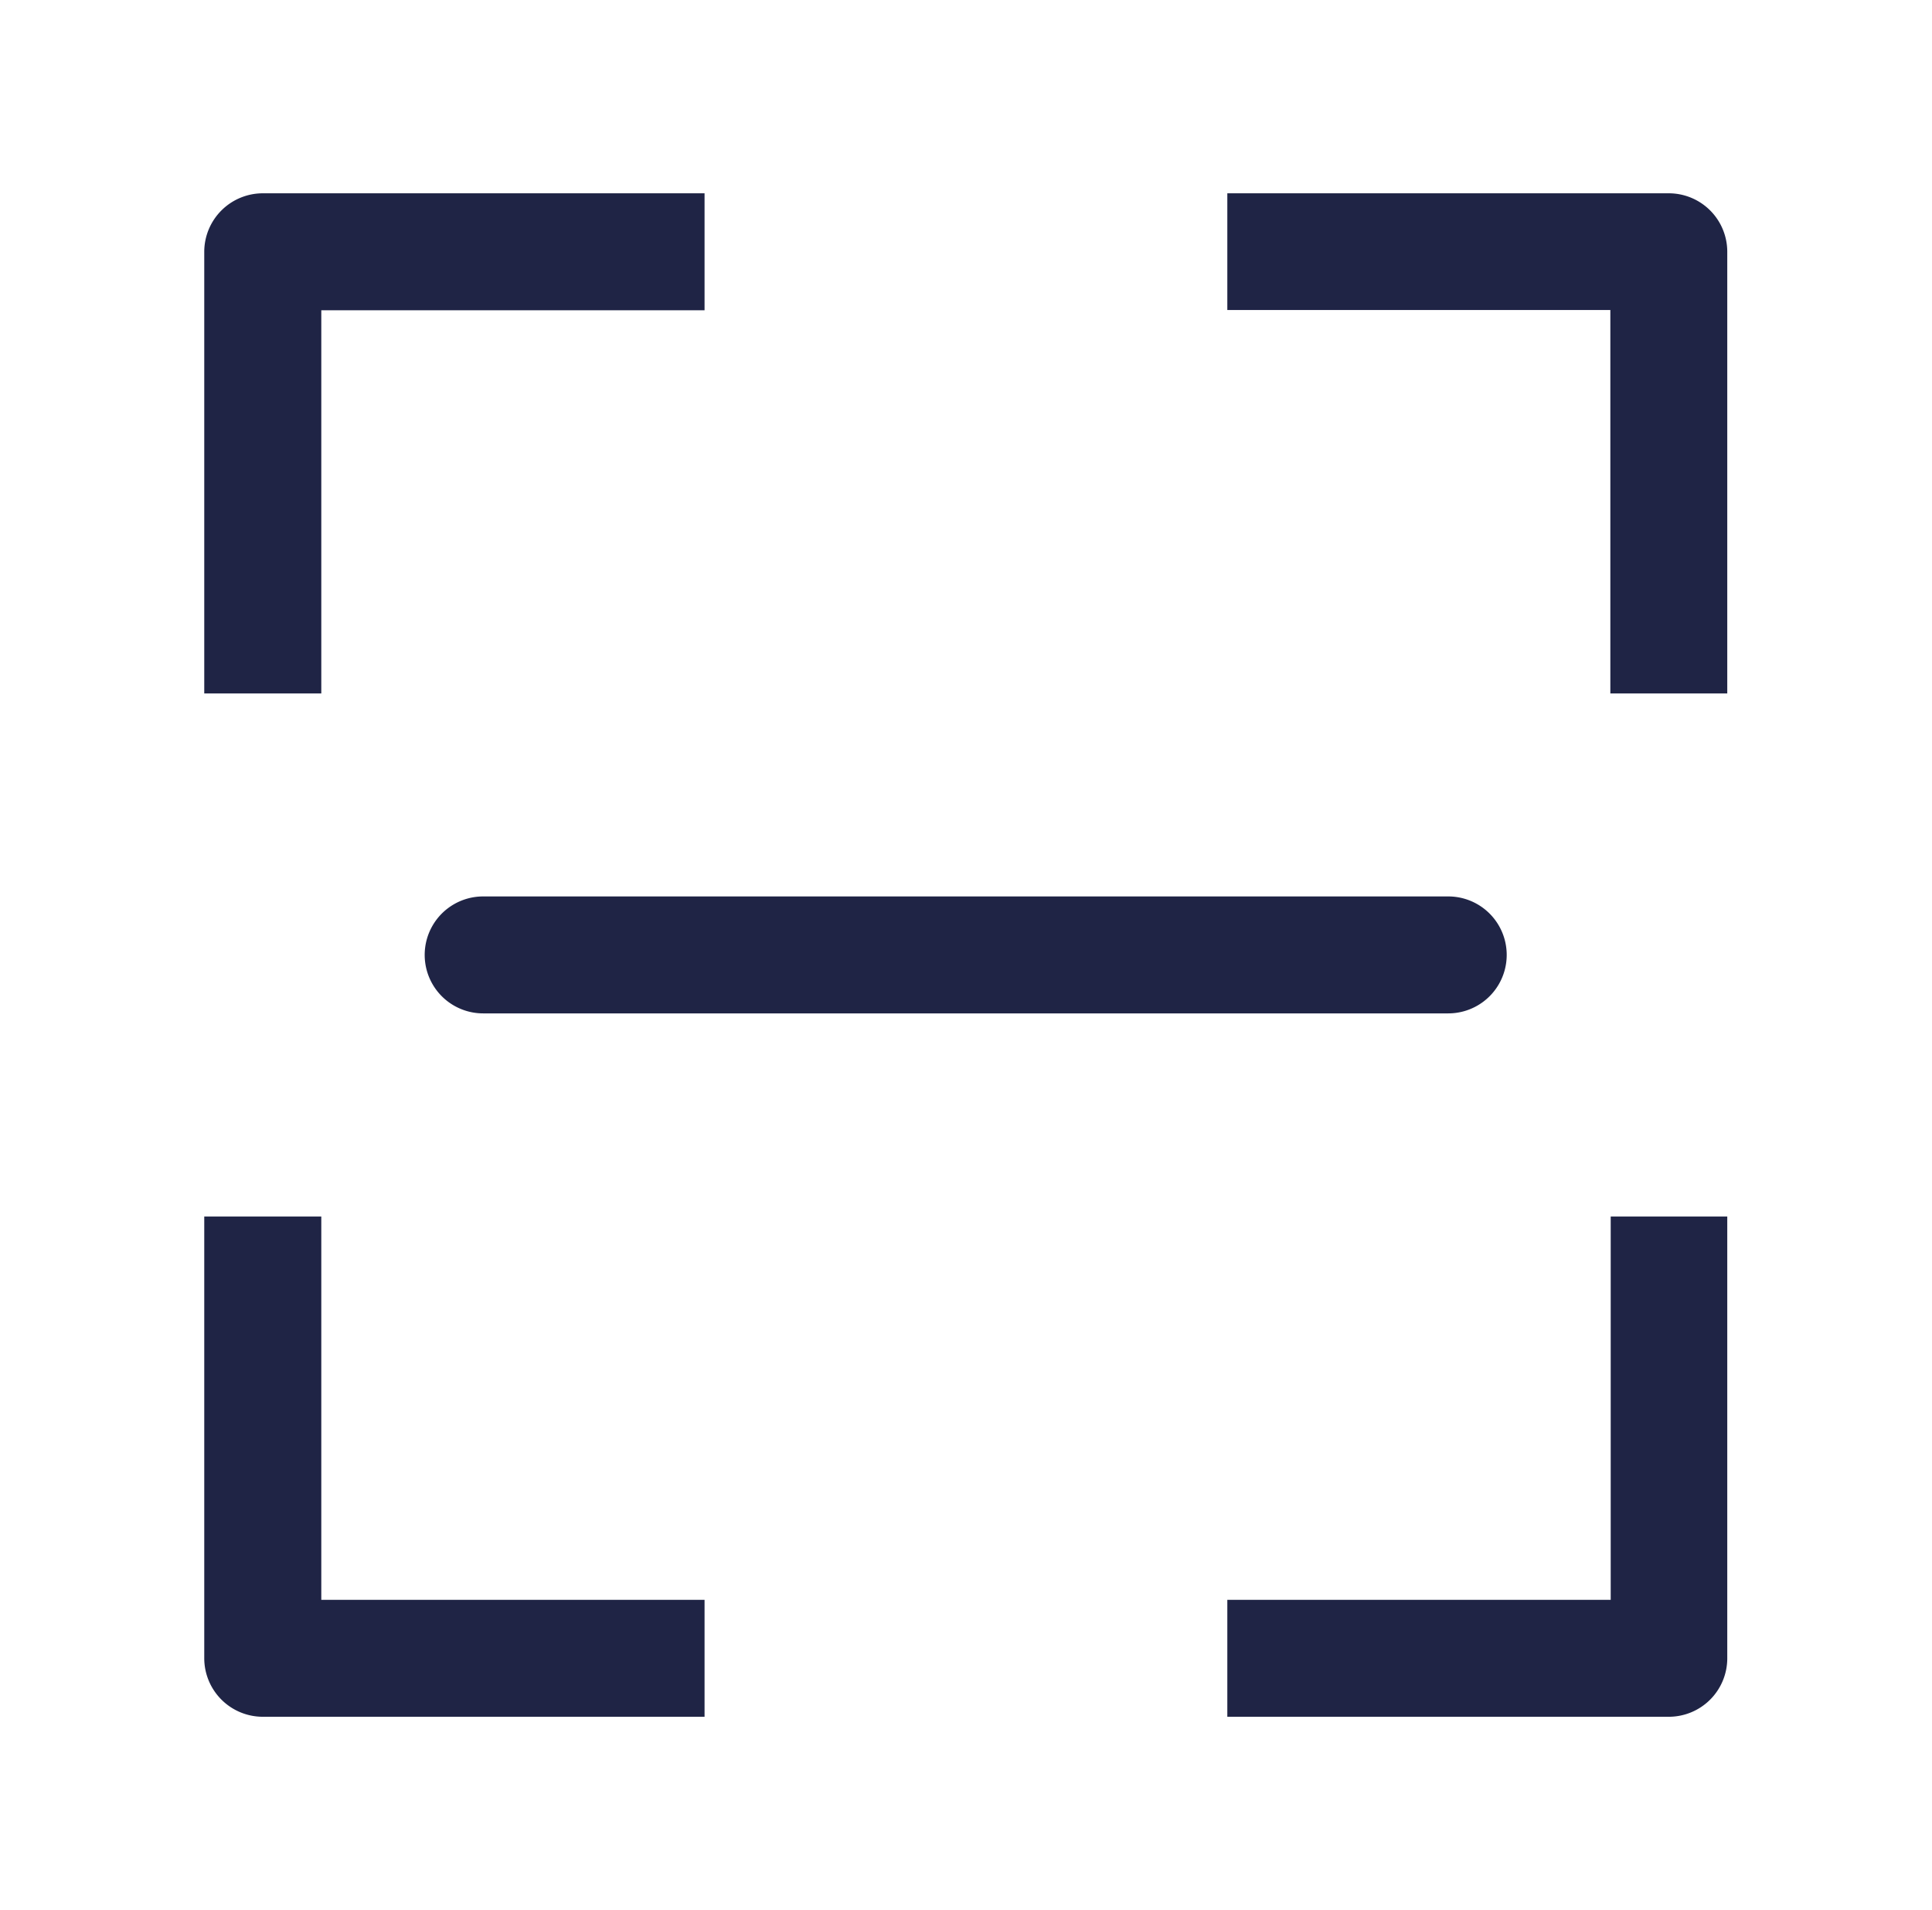
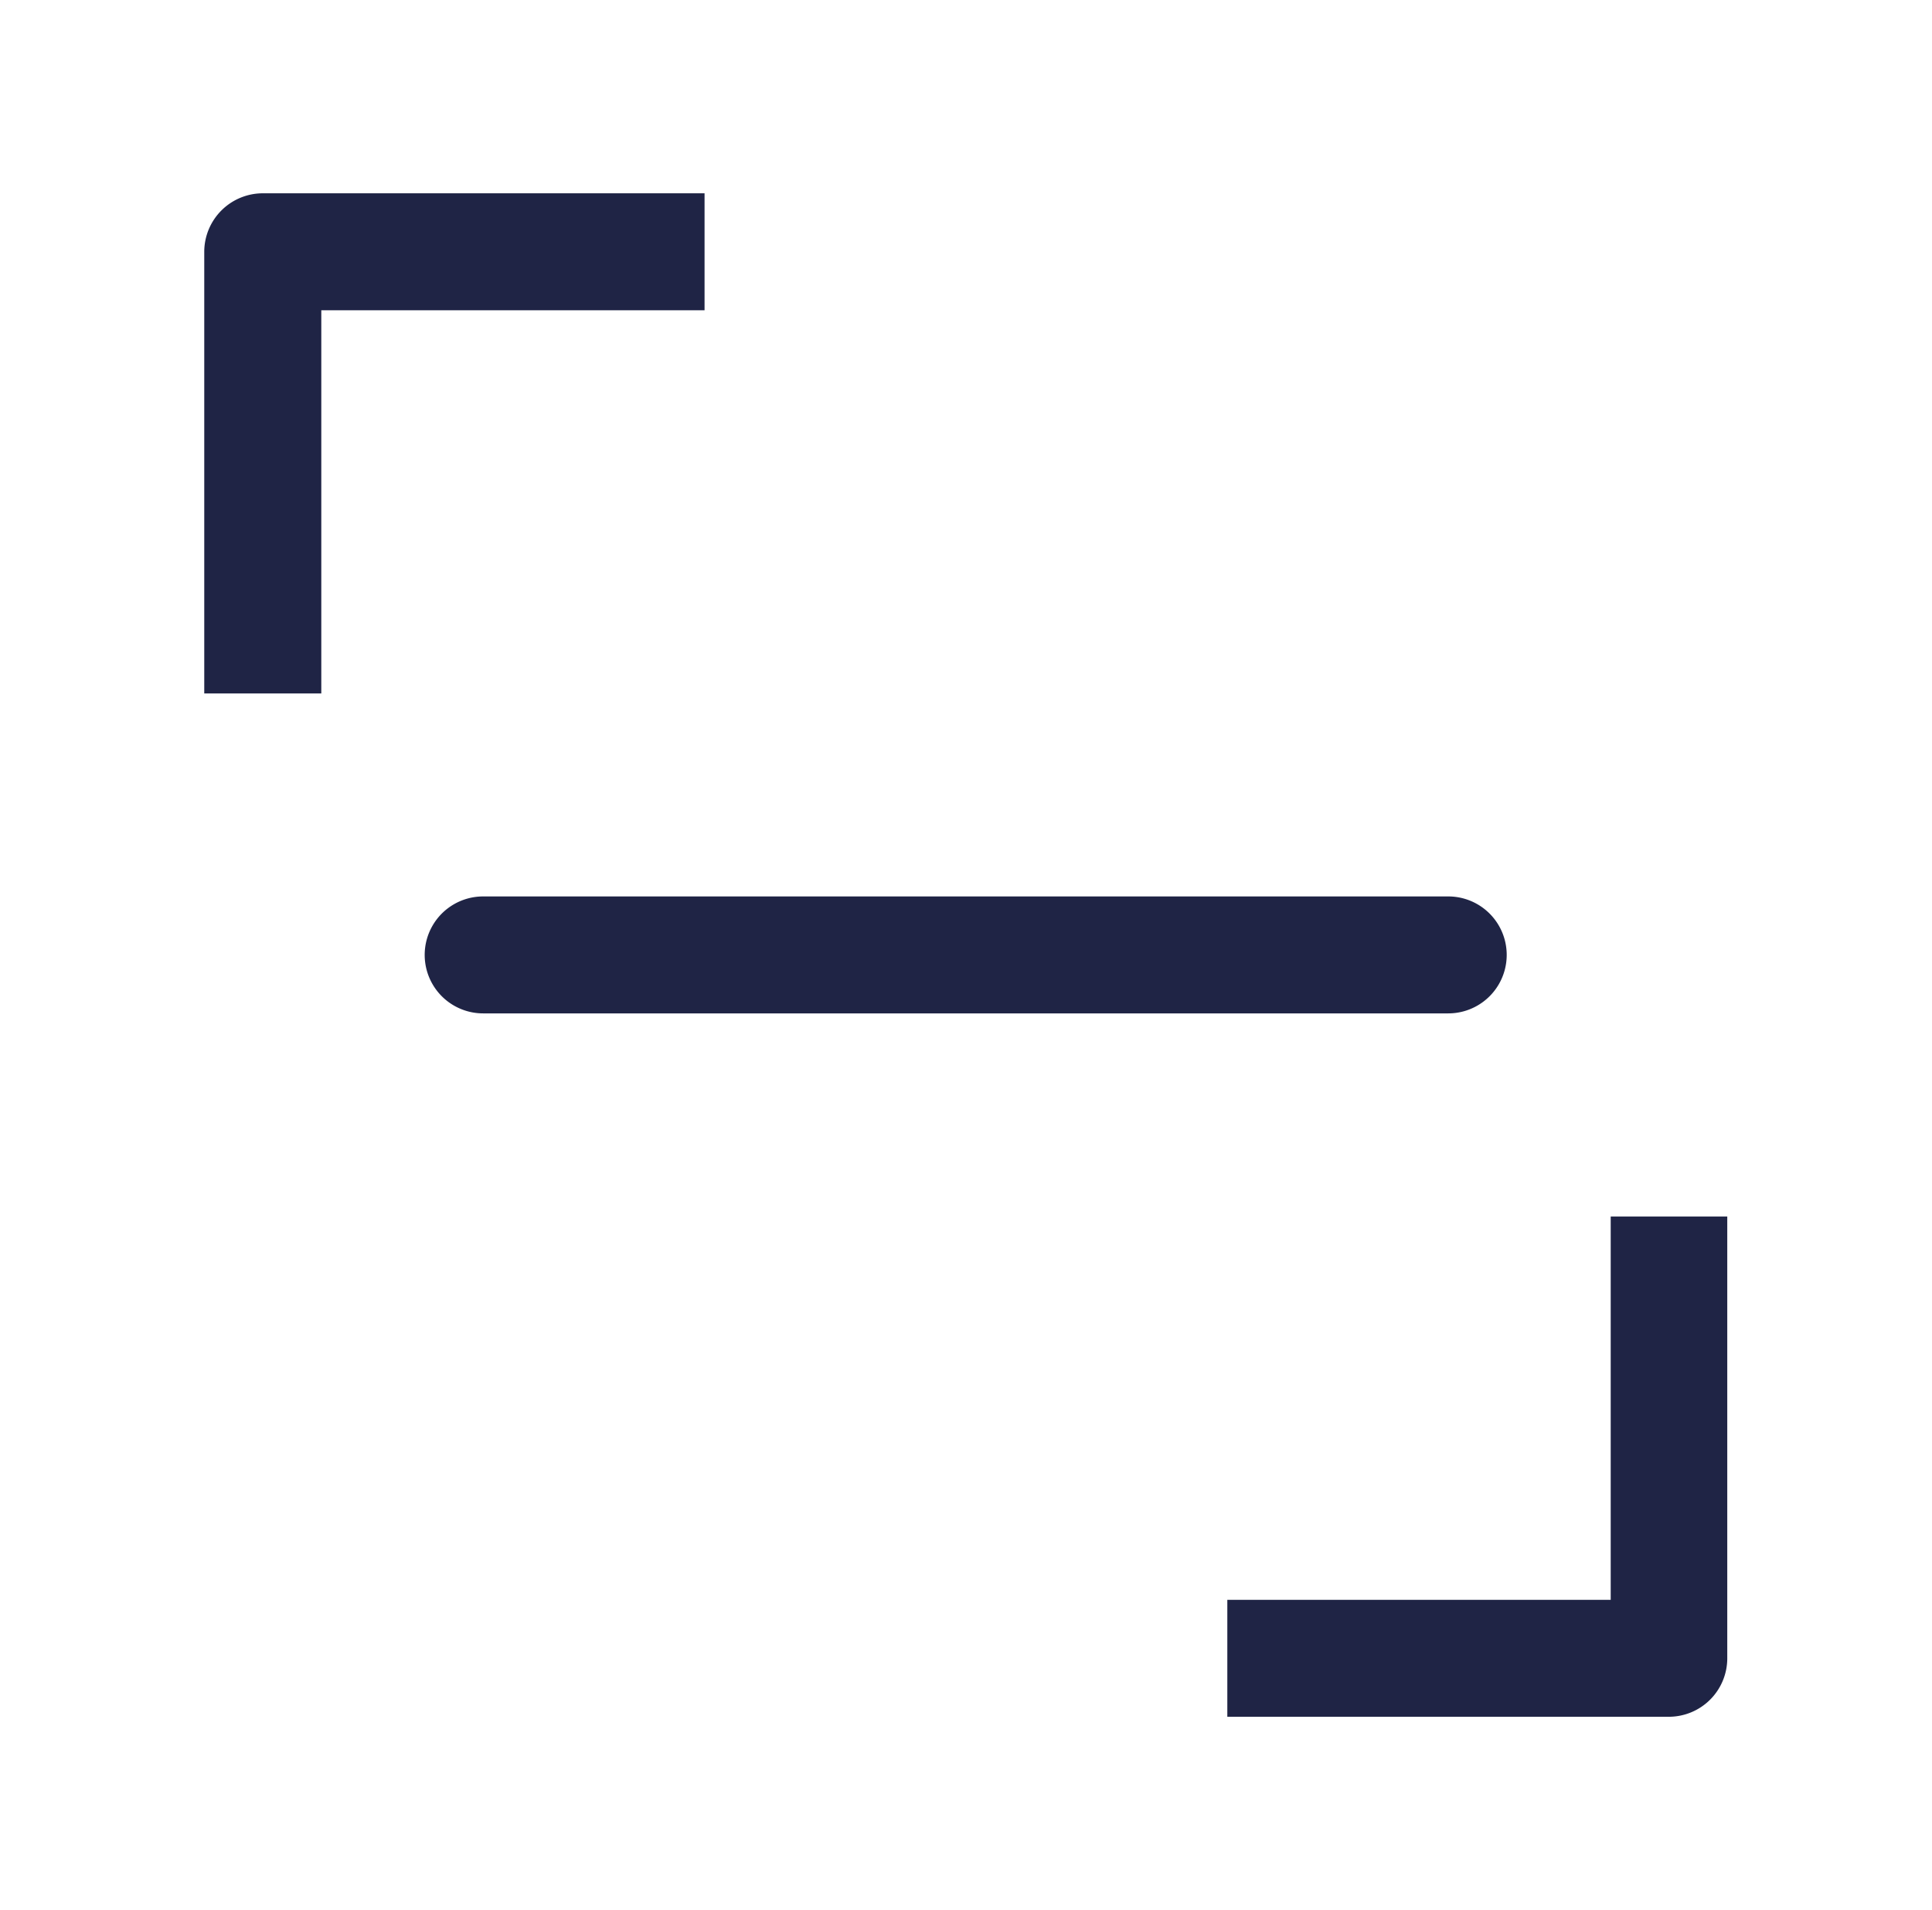
<svg xmlns="http://www.w3.org/2000/svg" id="icon" viewBox="0 0 159.95 158.08">
  <defs>
    <style>.cls-1{fill:#1f2445;}</style>
  </defs>
  <path class="cls-1" d="M26.6,57.4H16.91V20.82A4.85,4.85,0,0,1,21.76,16H58.33v9.68H26.6Z" />
-   <path class="cls-1" d="M58.33,142.1H21.76a4.85,4.85,0,0,1-4.85-4.84V100.69H26.6v31.73H58.33Z" />
  <path class="cls-1" d="M138.19,142.1H101.61v-9.68h31.74V100.69H143v36.57A4.84,4.84,0,0,1,138.19,142.1Z" />
-   <path class="cls-1" d="M143,57.4h-9.68V25.66H101.61V16h36.58A4.84,4.84,0,0,1,143,20.82Z" />
  <path class="cls-1" d="M119.9,83.88H40a4.84,4.84,0,0,1,0-9.68H119.9a4.84,4.84,0,0,1,0,9.68Z" />
</svg>